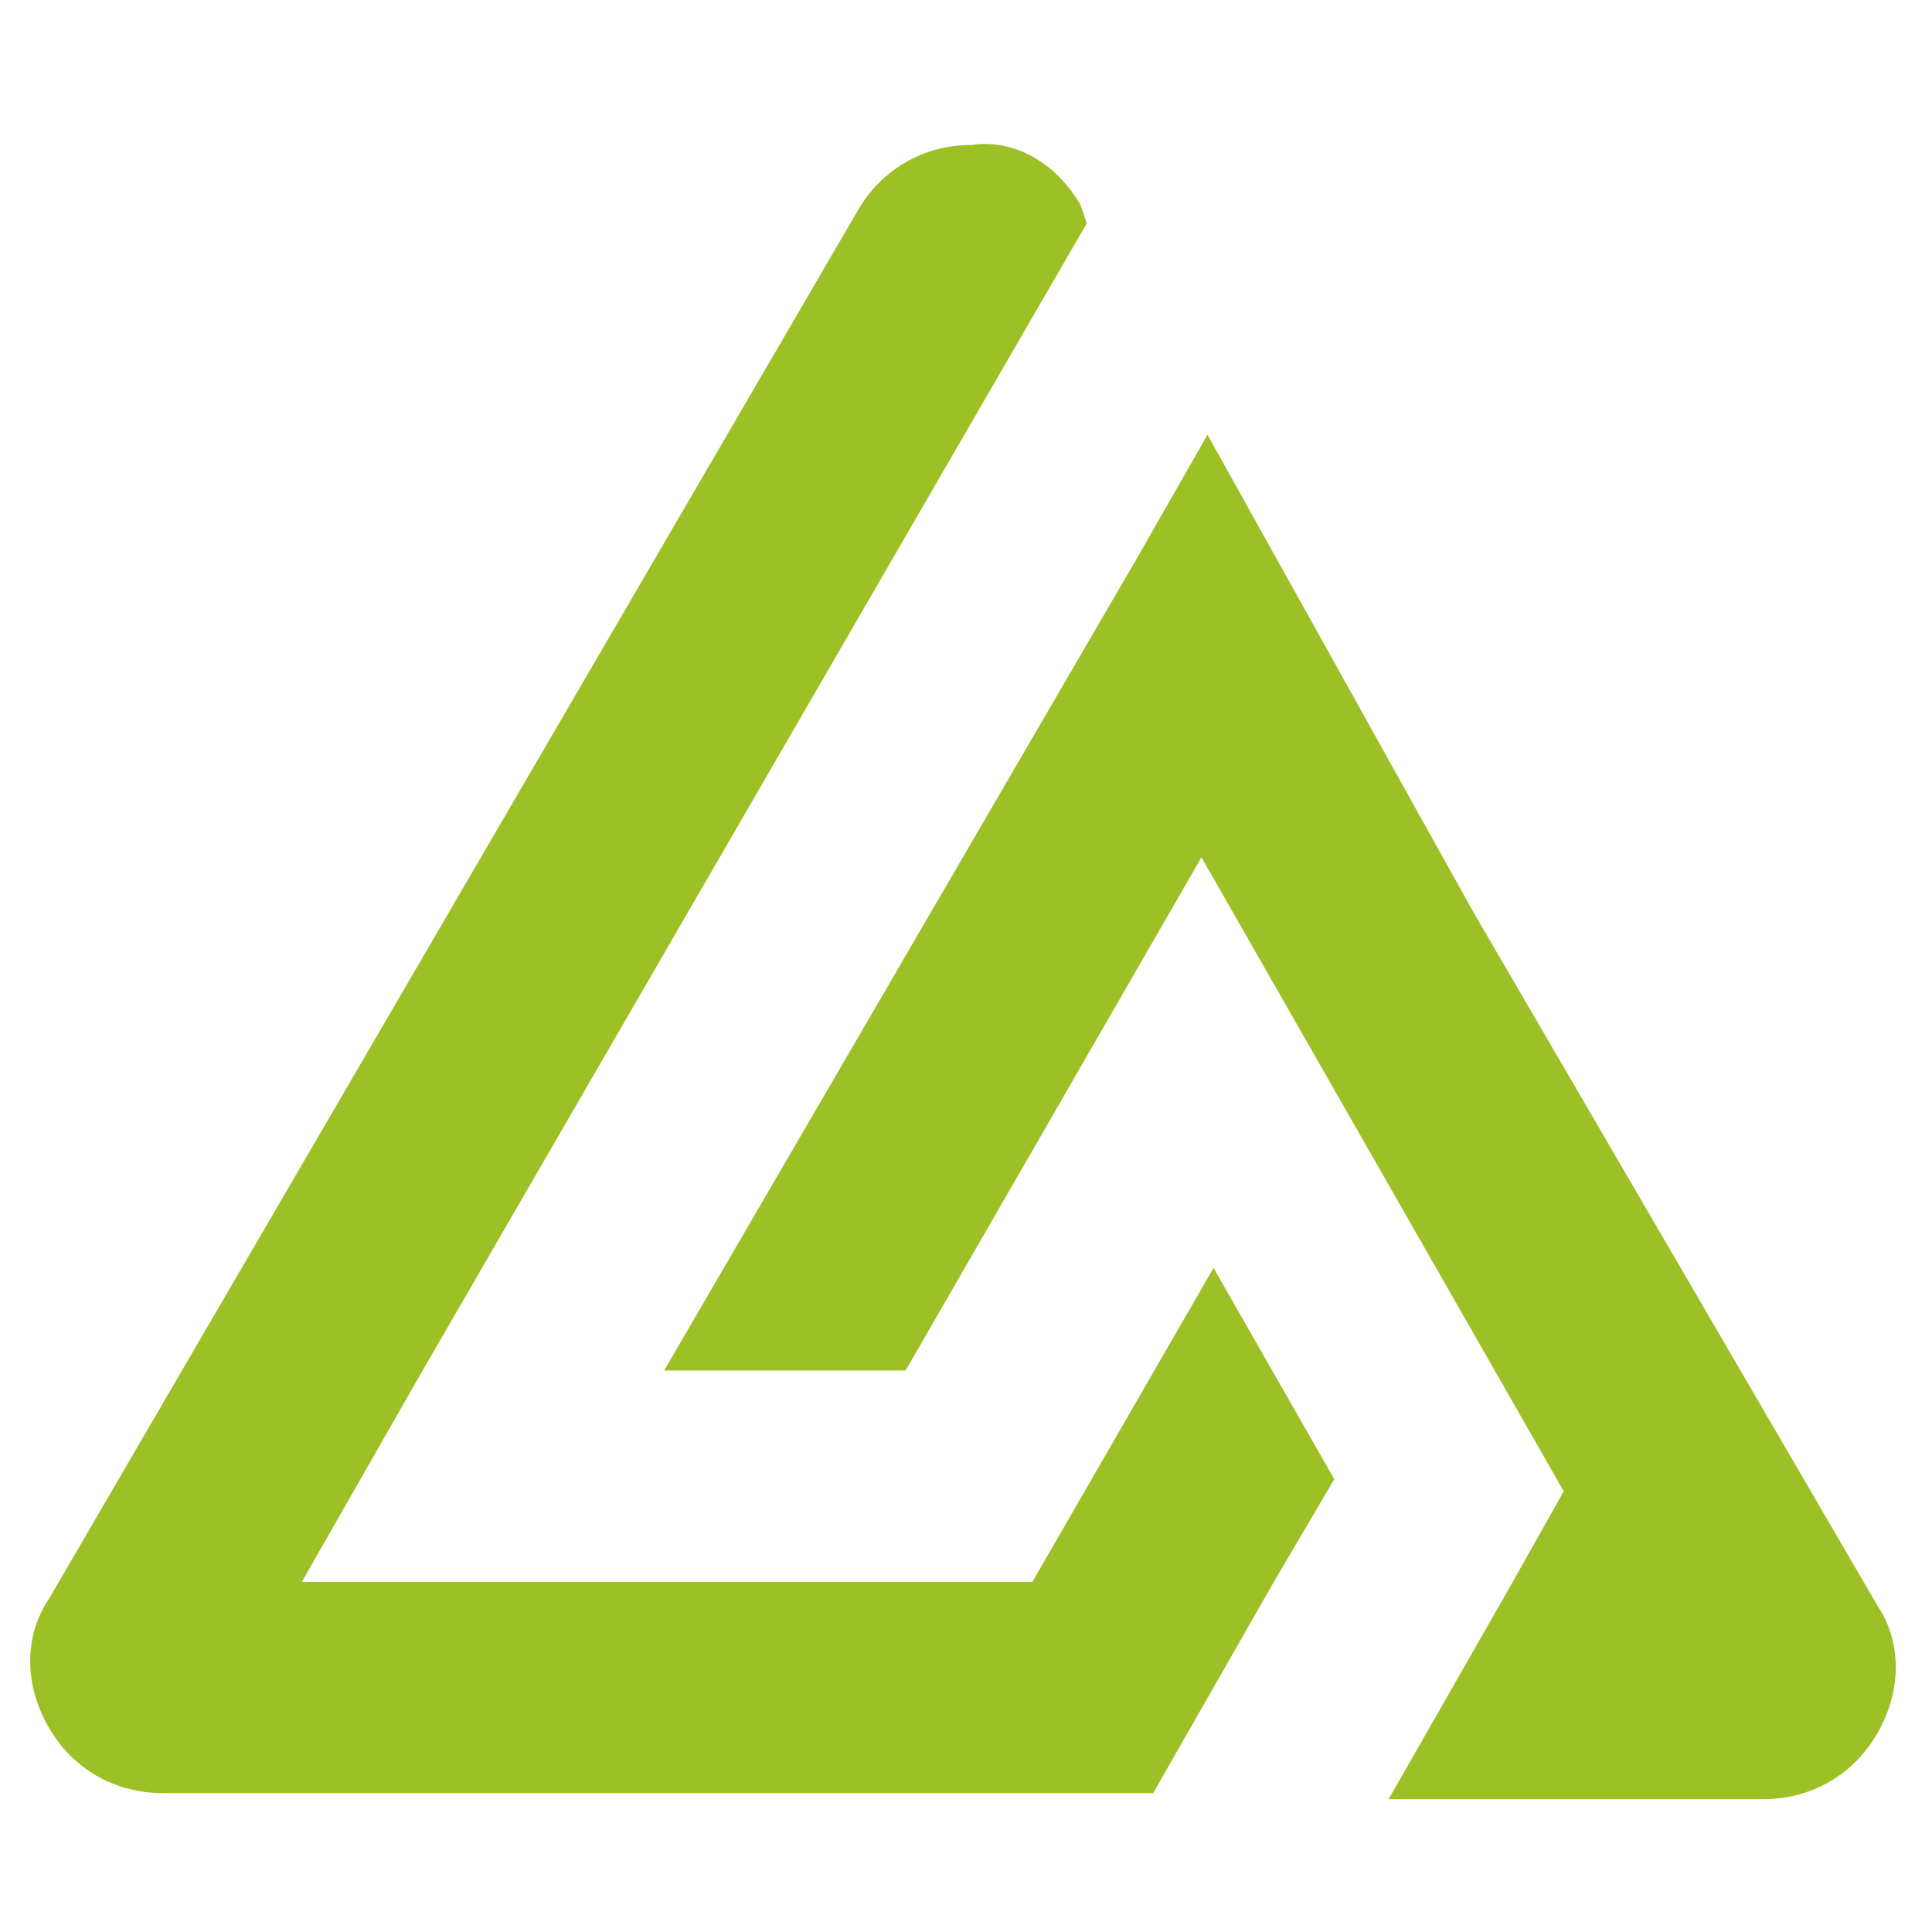
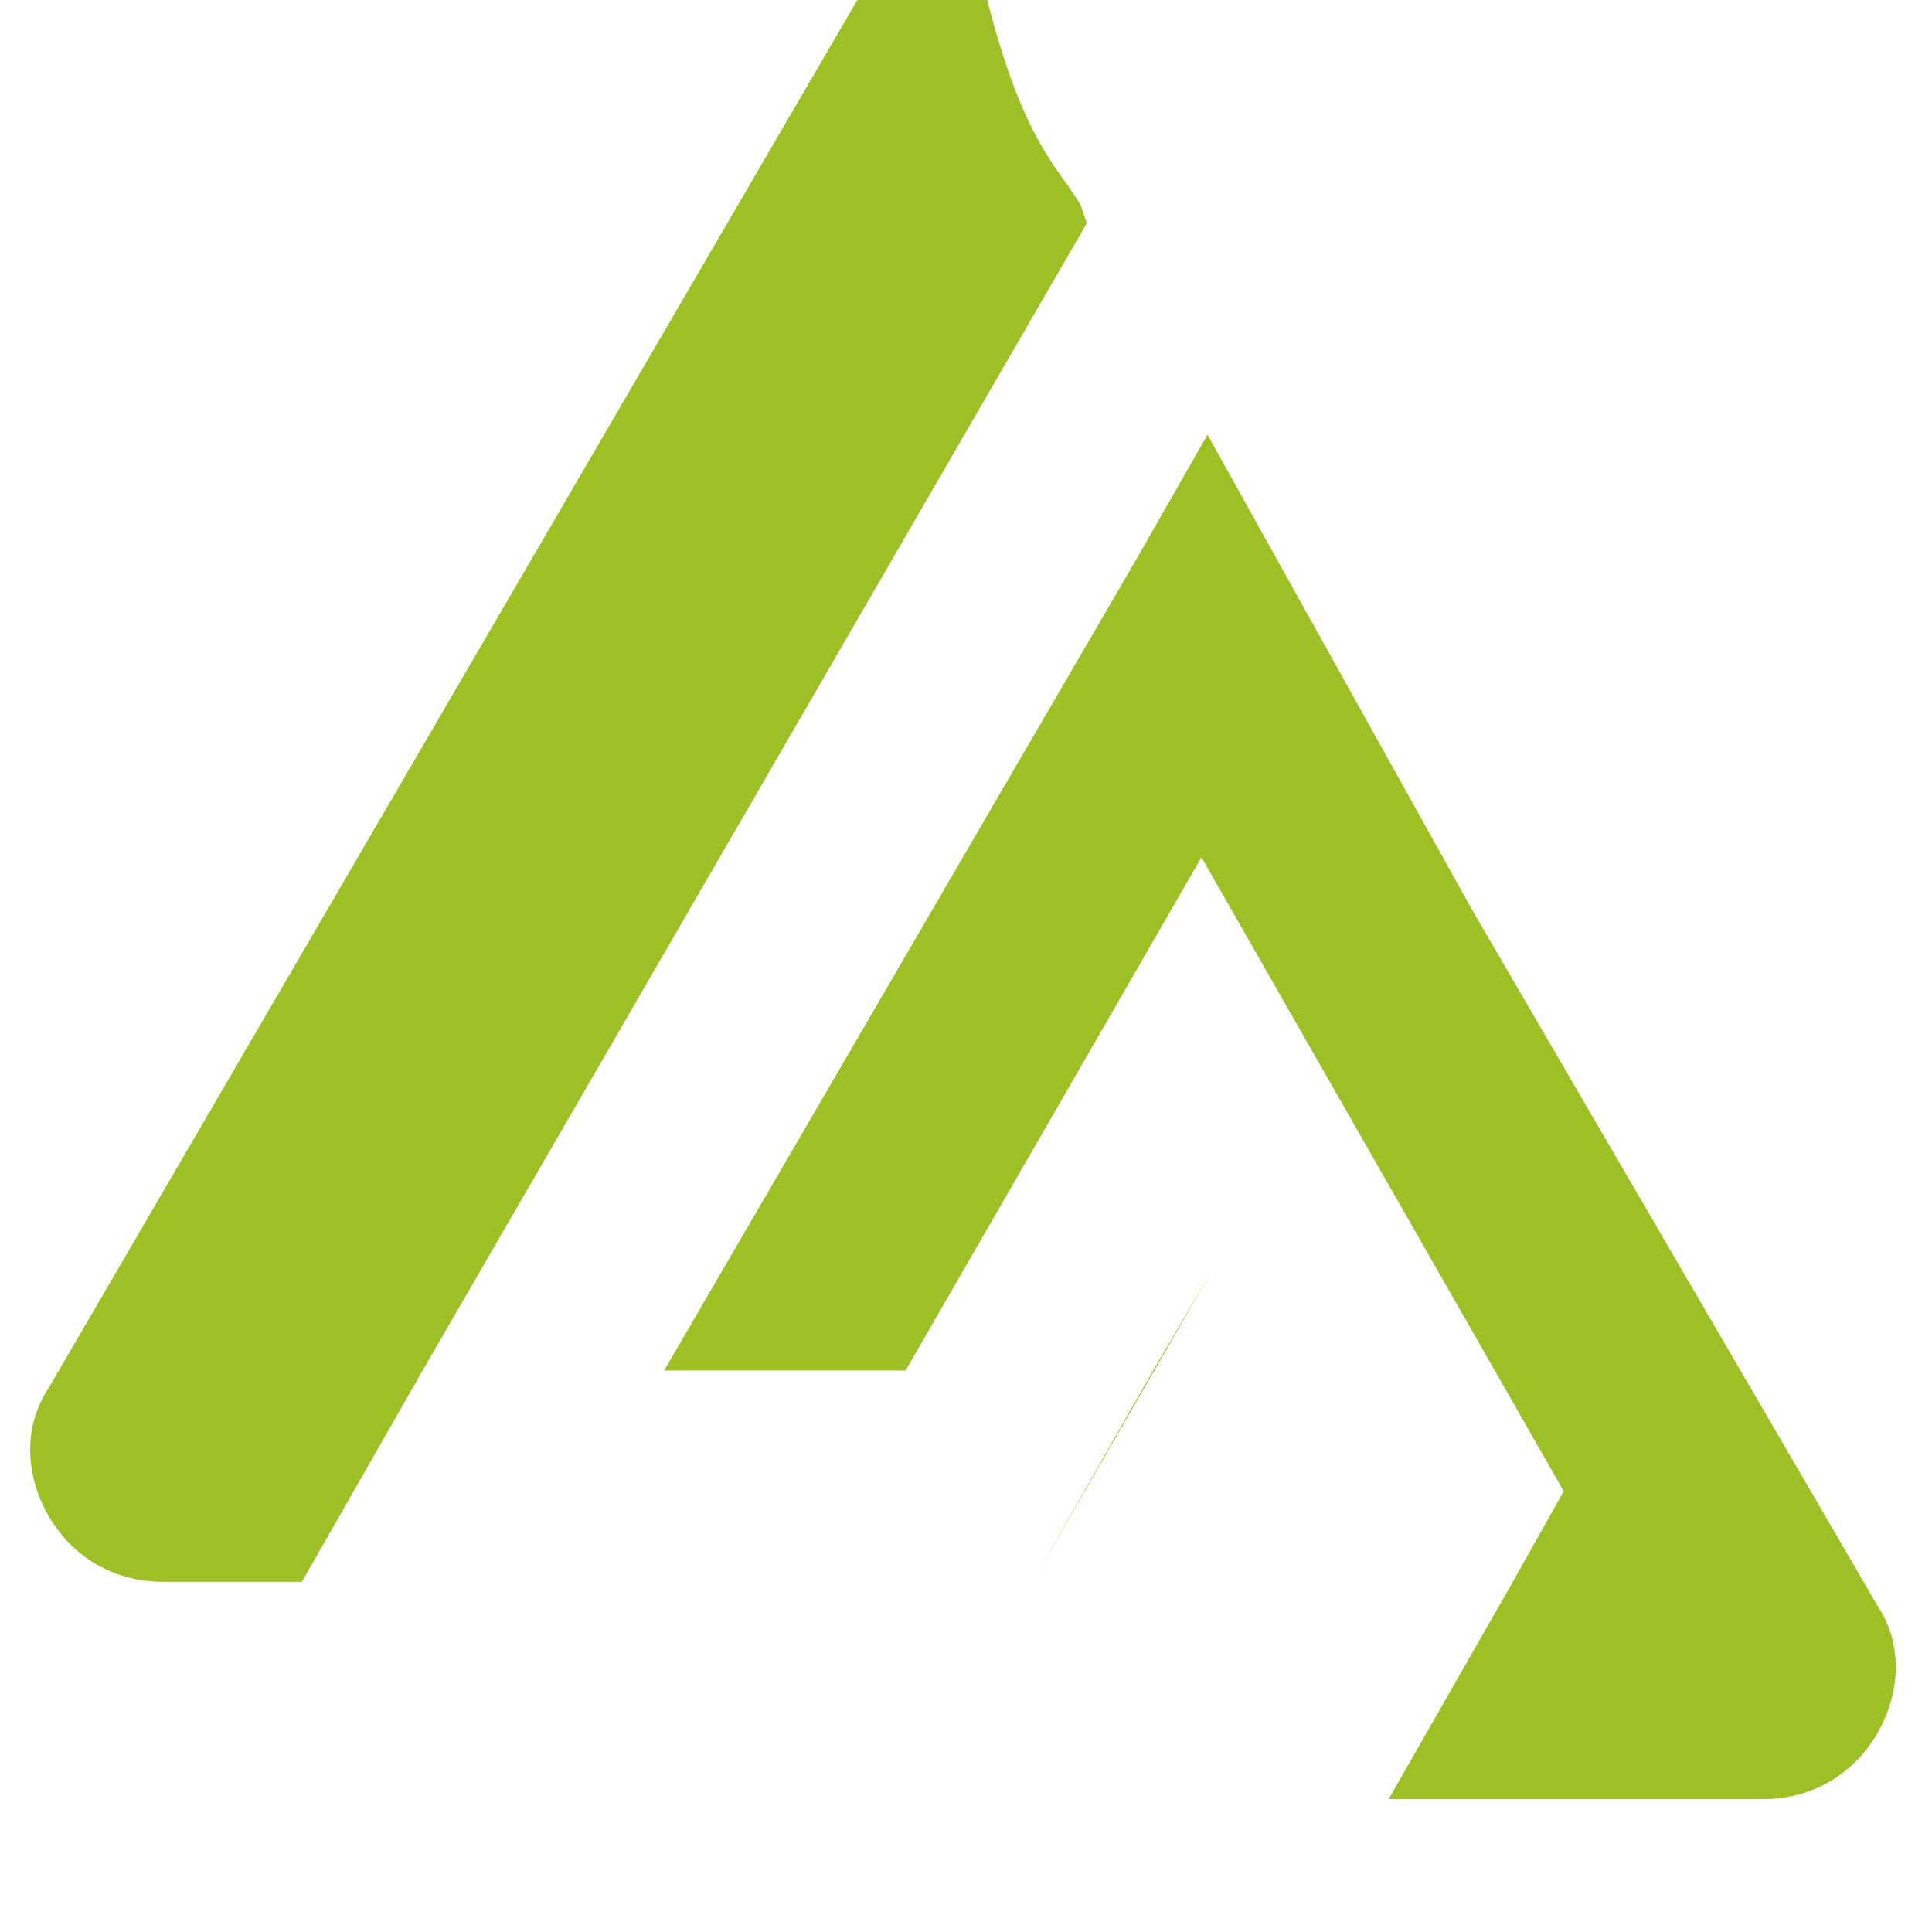
<svg xmlns="http://www.w3.org/2000/svg" version="1.1" id="Layer_1" x="0px" y="0px" width="32px" height="32px" viewBox="0 0 32 32" style="enable-background:new 0 0 32 32;" xml:space="preserve">
  <style type="text/css">
	.st0{fill-rule:evenodd;clip-rule:evenodd;fill:#9CC026;}
</style>
-   <path class="st0" d="M17.9,3.4L18,3.7l-11,19l0,0l-2,3.5h12.1l3-5.2l2,3.5l-1,1.7h0l-2,3.5H16H2.7c-0.8,0-1.5-0.4-1.9-1.1  c-0.4-0.7-0.4-1.5,0-2.1l6.7-11.5l6.7-11.5c0.4-0.7,1.1-1.1,1.9-1.1C16.8,2.3,17.5,2.7,17.9,3.4L17.9,3.4z M18.8,9.3l-7.8,13.4h4  l4.9-8.5l4,7l2,3.5l0,0l-0.9,1.6h0l-2,3.5h6.2c0.8,0,1.5-0.4,1.9-1.1c0.4-0.7,0.4-1.5,0-2.1l-6.7-11.5L20,7.2L18.8,9.3L18.8,9.3  L18.8,9.3z" />
+   <path class="st0" d="M17.9,3.4L18,3.7l-11,19l0,0l-2,3.5h12.1l3-5.2l-1,1.7h0l-2,3.5H16H2.7c-0.8,0-1.5-0.4-1.9-1.1  c-0.4-0.7-0.4-1.5,0-2.1l6.7-11.5l6.7-11.5c0.4-0.7,1.1-1.1,1.9-1.1C16.8,2.3,17.5,2.7,17.9,3.4L17.9,3.4z M18.8,9.3l-7.8,13.4h4  l4.9-8.5l4,7l2,3.5l0,0l-0.9,1.6h0l-2,3.5h6.2c0.8,0,1.5-0.4,1.9-1.1c0.4-0.7,0.4-1.5,0-2.1l-6.7-11.5L20,7.2L18.8,9.3L18.8,9.3  L18.8,9.3z" />
</svg>